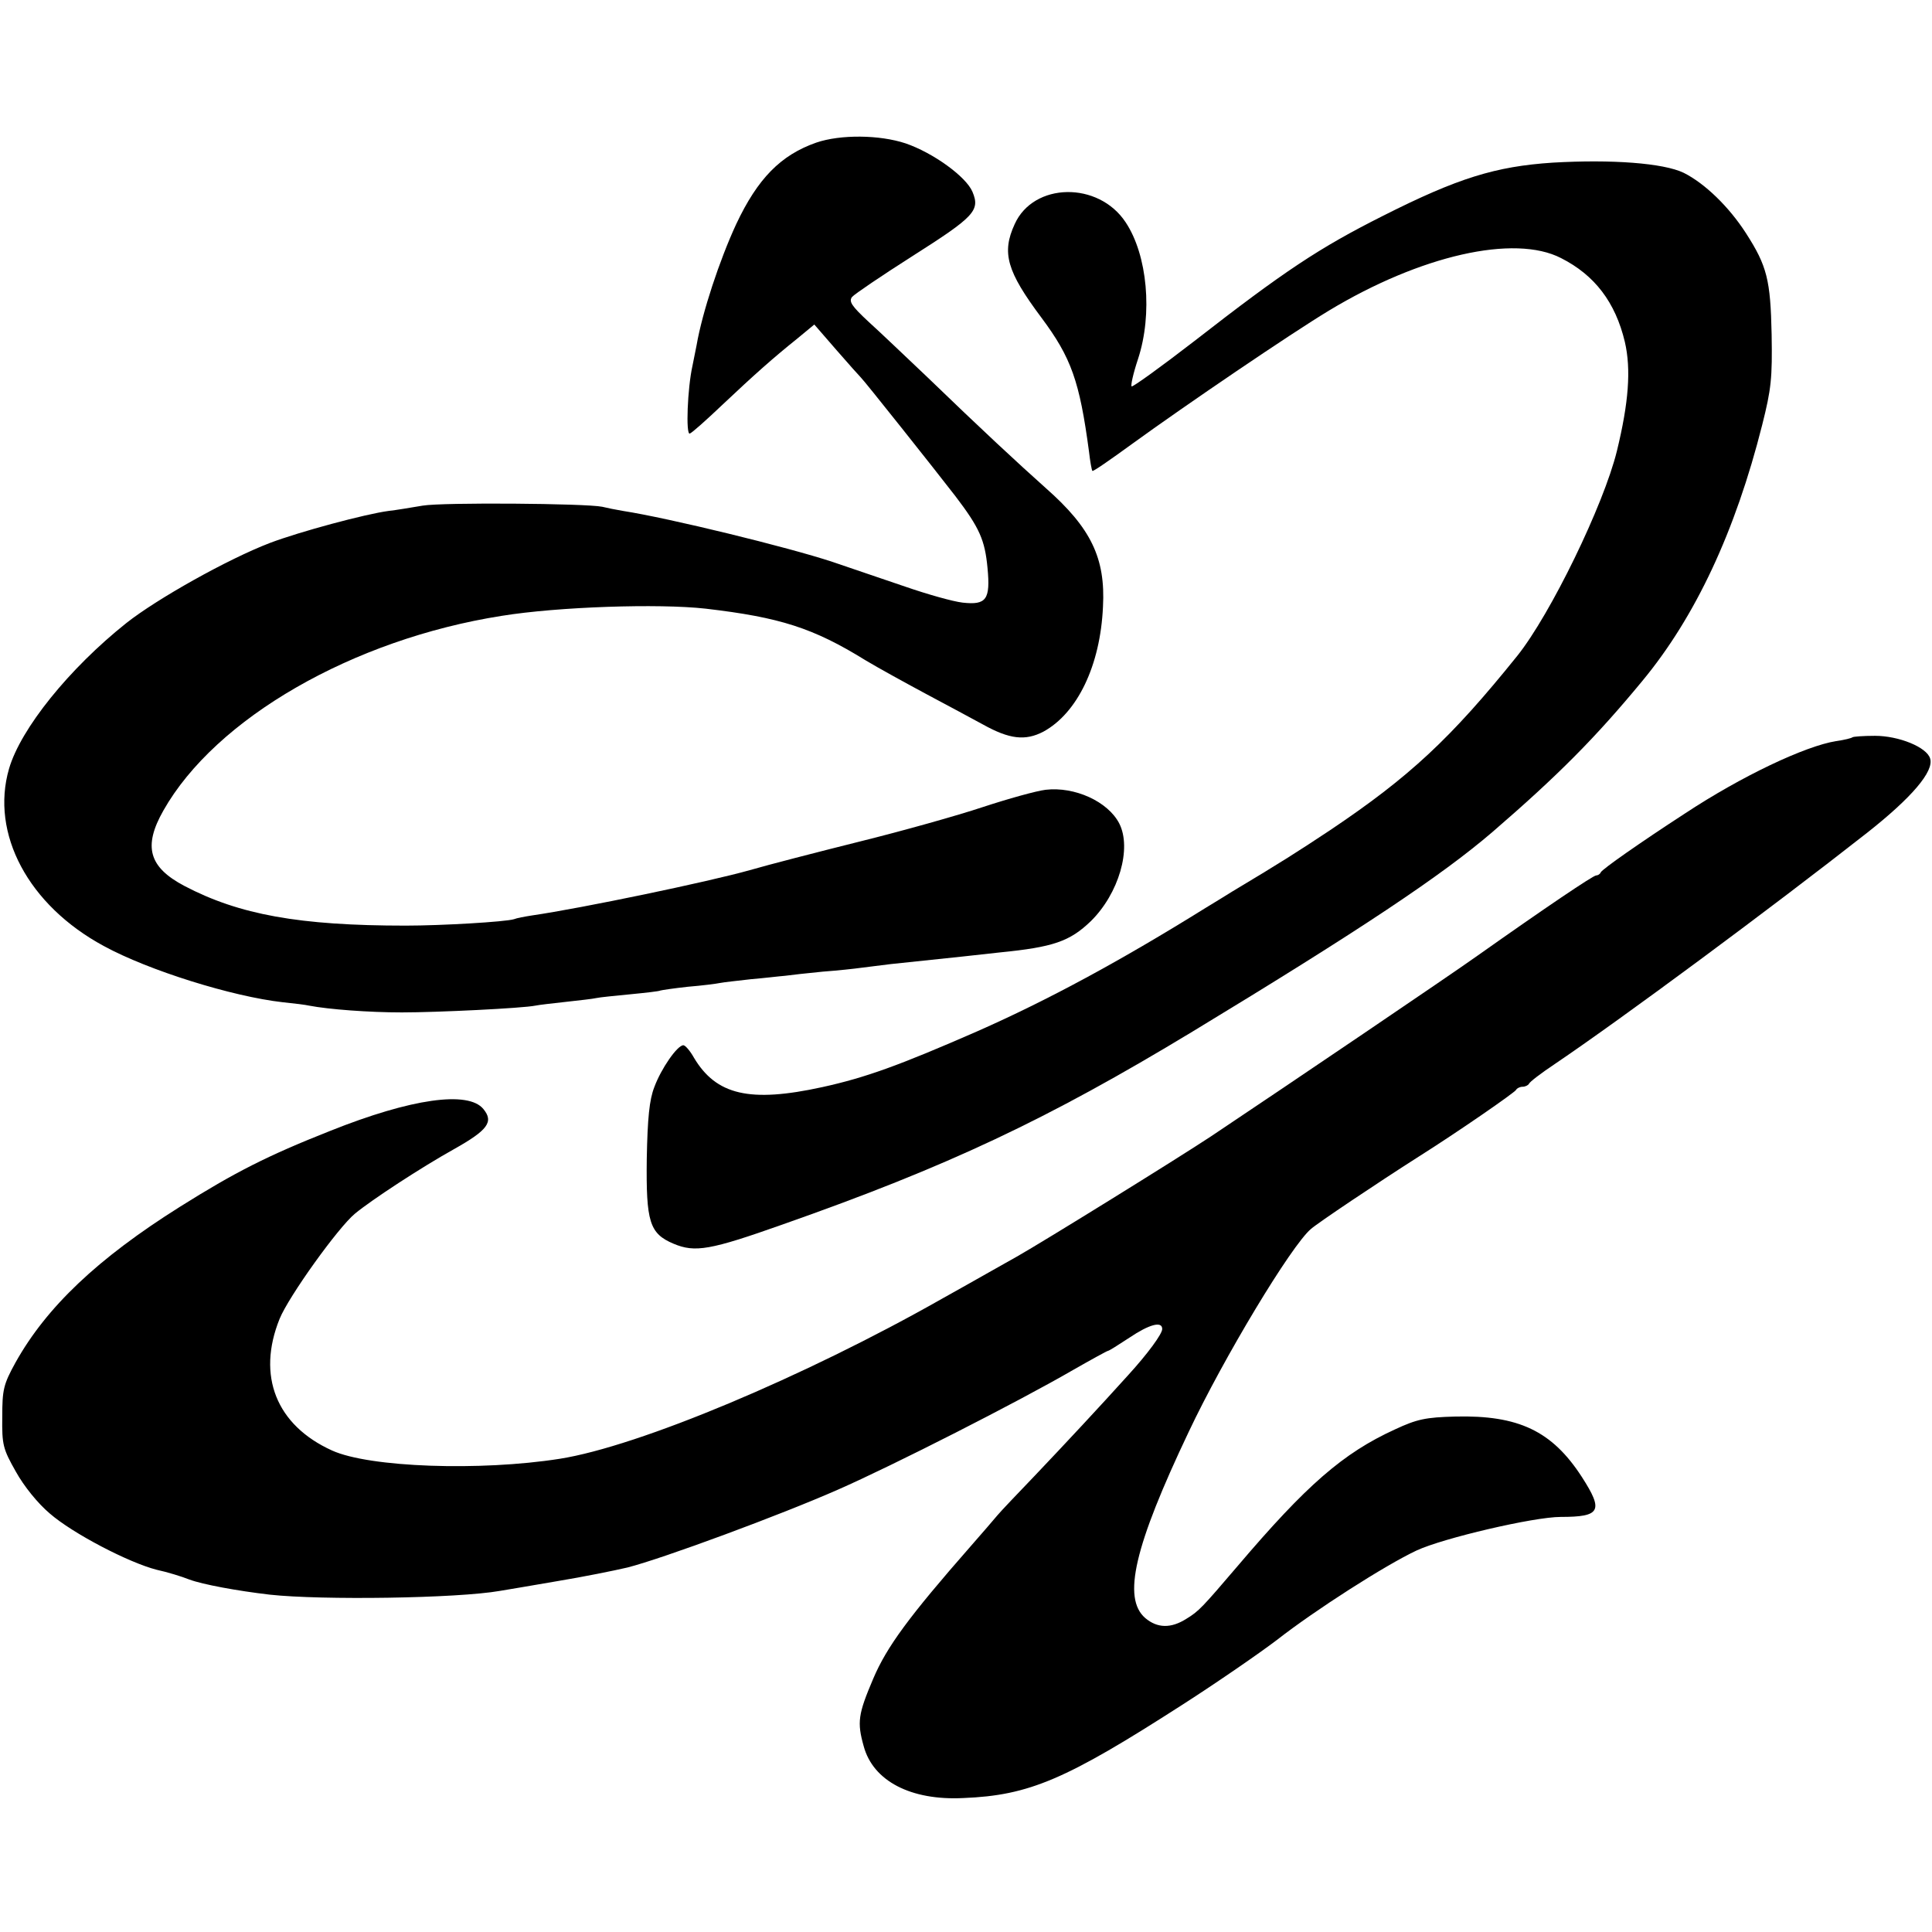
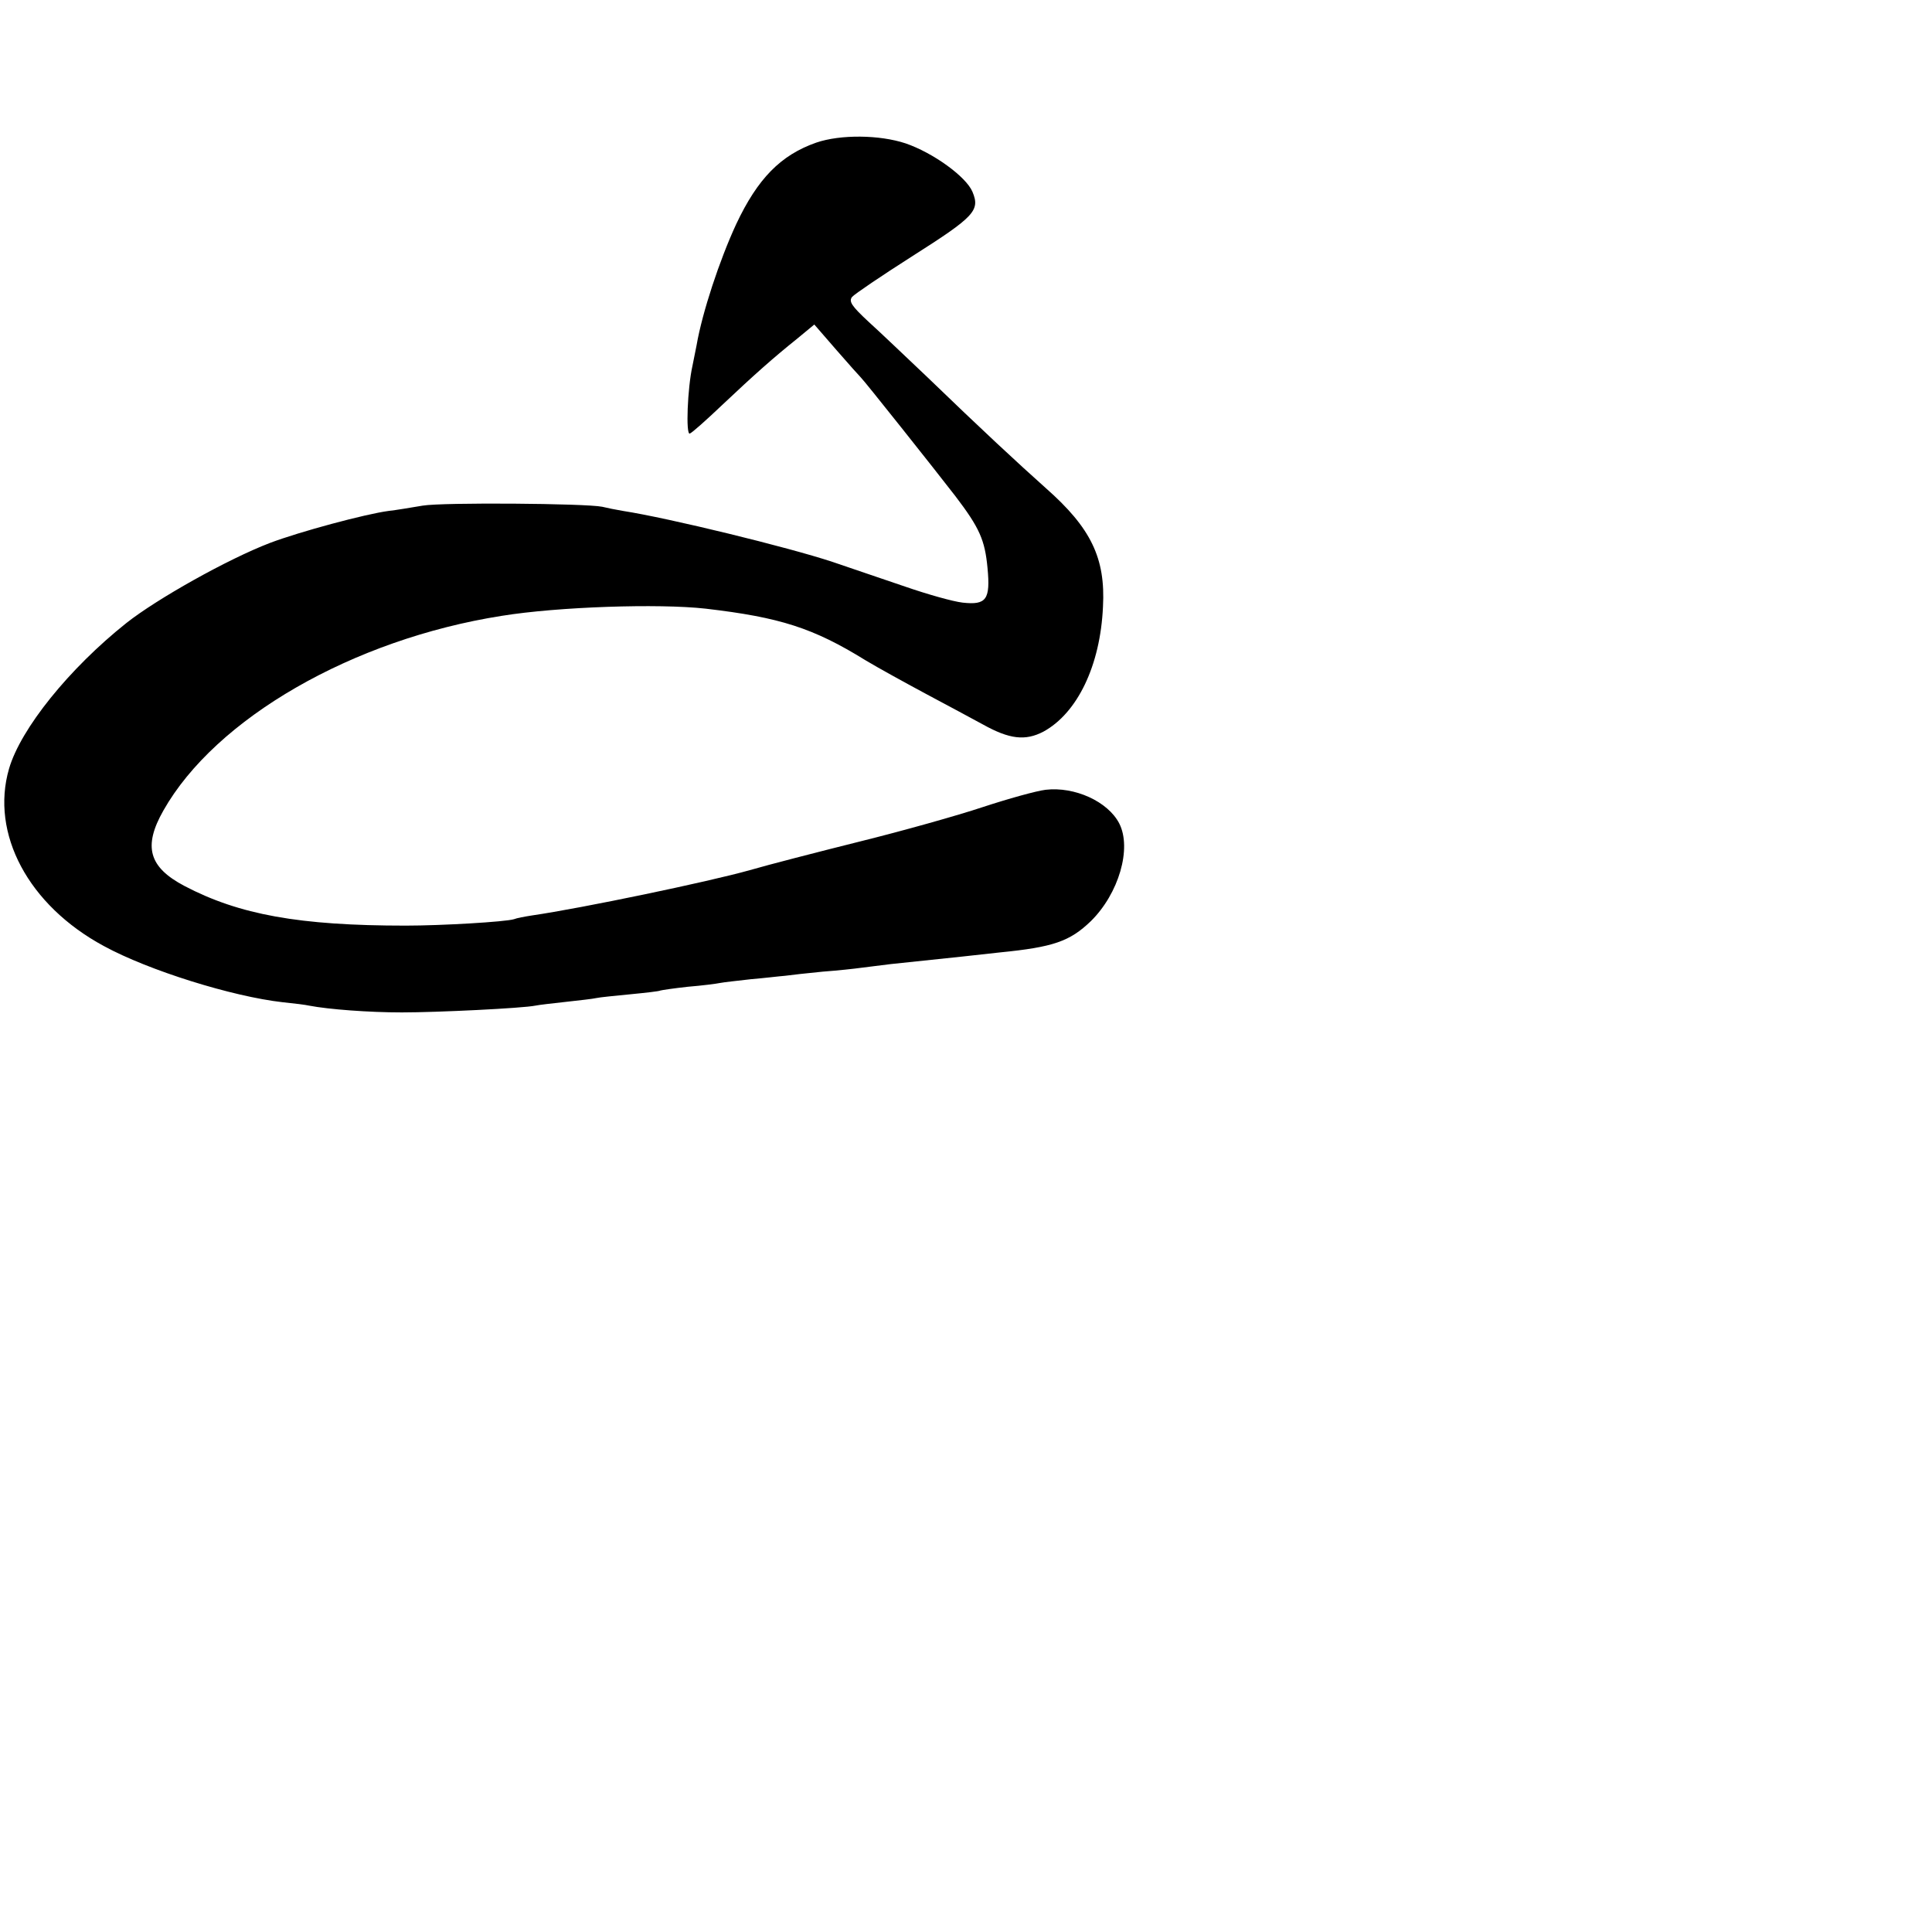
<svg xmlns="http://www.w3.org/2000/svg" version="1.0" width="512pt" height="512pt" viewBox="0 0 512 512" preserveAspectRatio="xMidYMid meet">
  <g transform="translate(0,512) scale(0.1,-0.1)" fill="#000000" stroke="none">
    <path d="M2163 4742 c-94 -33 -155 -95 -212 -216 -44 -95 -90 -234 -105 -321 -3 -16 -8 -41 -11 -55 -13 -58 -18 -183 -7 -179 6 2 44 36 84 74 90 85 139 128 200 177 l46 38 59 -68 c32 -37 61 -69 64 -72 8 -7 197 -245 251 -315 64 -84 78 -116 85 -190 8 -84 -3 -99 -66 -92 -26 3 -93 22 -151 42 -58 20 -145 49 -194 66 -118 39 -433 116 -555 135 -18 3 -43 8 -55 11 -43 9 -423 12 -476 3 -30 -5 -71 -12 -90 -14 -61 -8 -236 -55 -315 -85 -112 -43 -299 -148 -380 -212 -152 -121 -280 -280 -311 -386 -50 -172 51 -362 251 -470 119 -65 341 -134 474 -149 30 -3 62 -7 70 -9 52 -10 159 -18 246 -18 94 0 320 11 354 18 9 2 45 6 81 10 36 4 72 8 80 10 8 2 49 6 90 10 41 4 77 8 80 10 3 1 36 6 73 10 37 3 76 8 85 10 10 2 47 6 82 10 36 3 76 8 90 9 14 2 59 7 100 11 41 3 86 8 100 10 14 2 50 6 80 10 85 9 152 16 190 20 19 2 64 7 100 11 141 14 185 29 241 83 74 73 109 193 75 259 -30 58 -118 98 -195 89 -25 -3 -100 -24 -167 -46 -66 -22 -212 -63 -325 -91 -112 -28 -244 -62 -292 -76 -110 -31 -446 -101 -577 -120 -19 -3 -41 -7 -48 -10 -23 -7 -191 -17 -287 -17 -282 0 -441 29 -586 105 -95 50 -110 105 -56 200 138 244 502 454 897 516 148 24 415 33 540 19 197 -23 285 -51 424 -137 35 -21 108 -61 162 -90 54 -29 122 -65 149 -80 70 -39 112 -44 160 -19 90 49 151 175 158 331 7 129 -32 209 -151 314 -75 67 -170 155 -316 296 -56 53 -125 119 -155 146 -44 41 -52 53 -43 65 7 8 78 56 158 107 167 106 182 122 161 172 -17 40 -104 103 -177 128 -69 23 -173 24 -237 2z" />
-     <path d="M4115 4689 c-152 -10 -252 -41 -450 -141 -169 -85 -261 -146 -500 -332 -88 -68 -163 -122 -166 -120 -3 2 4 34 17 73 39 119 25 275 -33 362 -72 109 -244 106 -294 -5 -35 -76 -21 -125 71 -248 79 -106 101 -168 126 -355 3 -26 7 -49 9 -51 2 -2 48 30 103 70 146 106 423 294 524 355 242 146 491 203 615 139 89 -45 144 -117 169 -222 17 -73 10 -162 -21 -289 -35 -143 -176 -433 -264 -543 -177 -220 -286 -321 -496 -462 -86 -57 -128 -84 -260 -163 -11 -7 -42 -26 -70 -43 -225 -140 -417 -244 -605 -327 -208 -91 -297 -123 -411 -148 -192 -42 -281 -21 -340 78 -10 18 -23 33 -28 33 -16 0 -59 -62 -77 -111 -13 -33 -18 -82 -20 -190 -2 -167 7 -198 71 -225 57 -24 97 -17 289 51 438 154 701 278 1086 511 447 271 661 414 795 529 175 151 274 251 397 400 141 170 247 397 318 679 24 95 27 124 25 240 -3 144 -12 181 -68 268 -45 70 -109 132 -165 160 -54 26 -191 36 -347 27z" />
-     <path d="M4909 3166 c-2 -2 -21 -7 -43 -10 -82 -13 -251 -93 -401 -192 -117 -76 -220 -148 -223 -156 -2 -5 -8 -8 -12 -8 -8 0 -134 -85 -315 -213 -73 -52 -494 -337 -705 -478 -89 -59 -446 -280 -515 -319 -22 -12 -111 -63 -199 -112 -363 -206 -803 -391 -1013 -424 -210 -33 -504 -23 -603 22 -148 67 -200 198 -139 349 24 59 155 242 200 279 45 37 175 122 261 170 91 51 107 73 79 107 -40 49 -191 28 -406 -58 -167 -66 -253 -110 -398 -201 -218 -137 -354 -266 -436 -413 -32 -58 -35 -72 -35 -144 -1 -74 2 -85 36 -145 21 -38 58 -84 90 -111 61 -53 209 -130 283 -149 28 -6 67 -18 87 -26 35 -13 127 -30 213 -40 137 -15 496 -10 610 10 17 3 85 14 153 26 67 11 151 28 185 36 94 24 405 139 557 206 146 64 480 234 623 317 49 28 91 51 93 51 3 0 28 16 57 35 52 35 87 45 87 23 0 -13 -38 -65 -90 -122 -73 -81 -168 -183 -247 -266 -45 -47 -90 -94 -100 -106 -10 -12 -41 -48 -70 -81 -164 -187 -223 -267 -259 -352 -40 -94 -43 -115 -25 -179 25 -92 125 -144 264 -137 175 7 272 49 580 247 92 59 205 137 251 172 101 79 287 198 370 237 71 33 311 89 382 89 106 0 114 16 56 106 -79 122 -168 164 -335 160 -79 -2 -102 -7 -160 -34 -138 -63 -235 -148 -417 -362 -94 -110 -103 -120 -136 -140 -41 -26 -77 -25 -109 2 -61 53 -29 190 115 493 93 197 272 494 324 538 18 16 176 122 286 192 103 65 255 170 258 177 2 4 10 8 17 8 7 0 15 4 17 8 2 5 32 28 68 52 179 121 572 412 828 613 118 93 178 163 167 197 -9 30 -83 60 -146 60 -31 0 -58 -2 -60 -4z" />
  </g>
</svg>